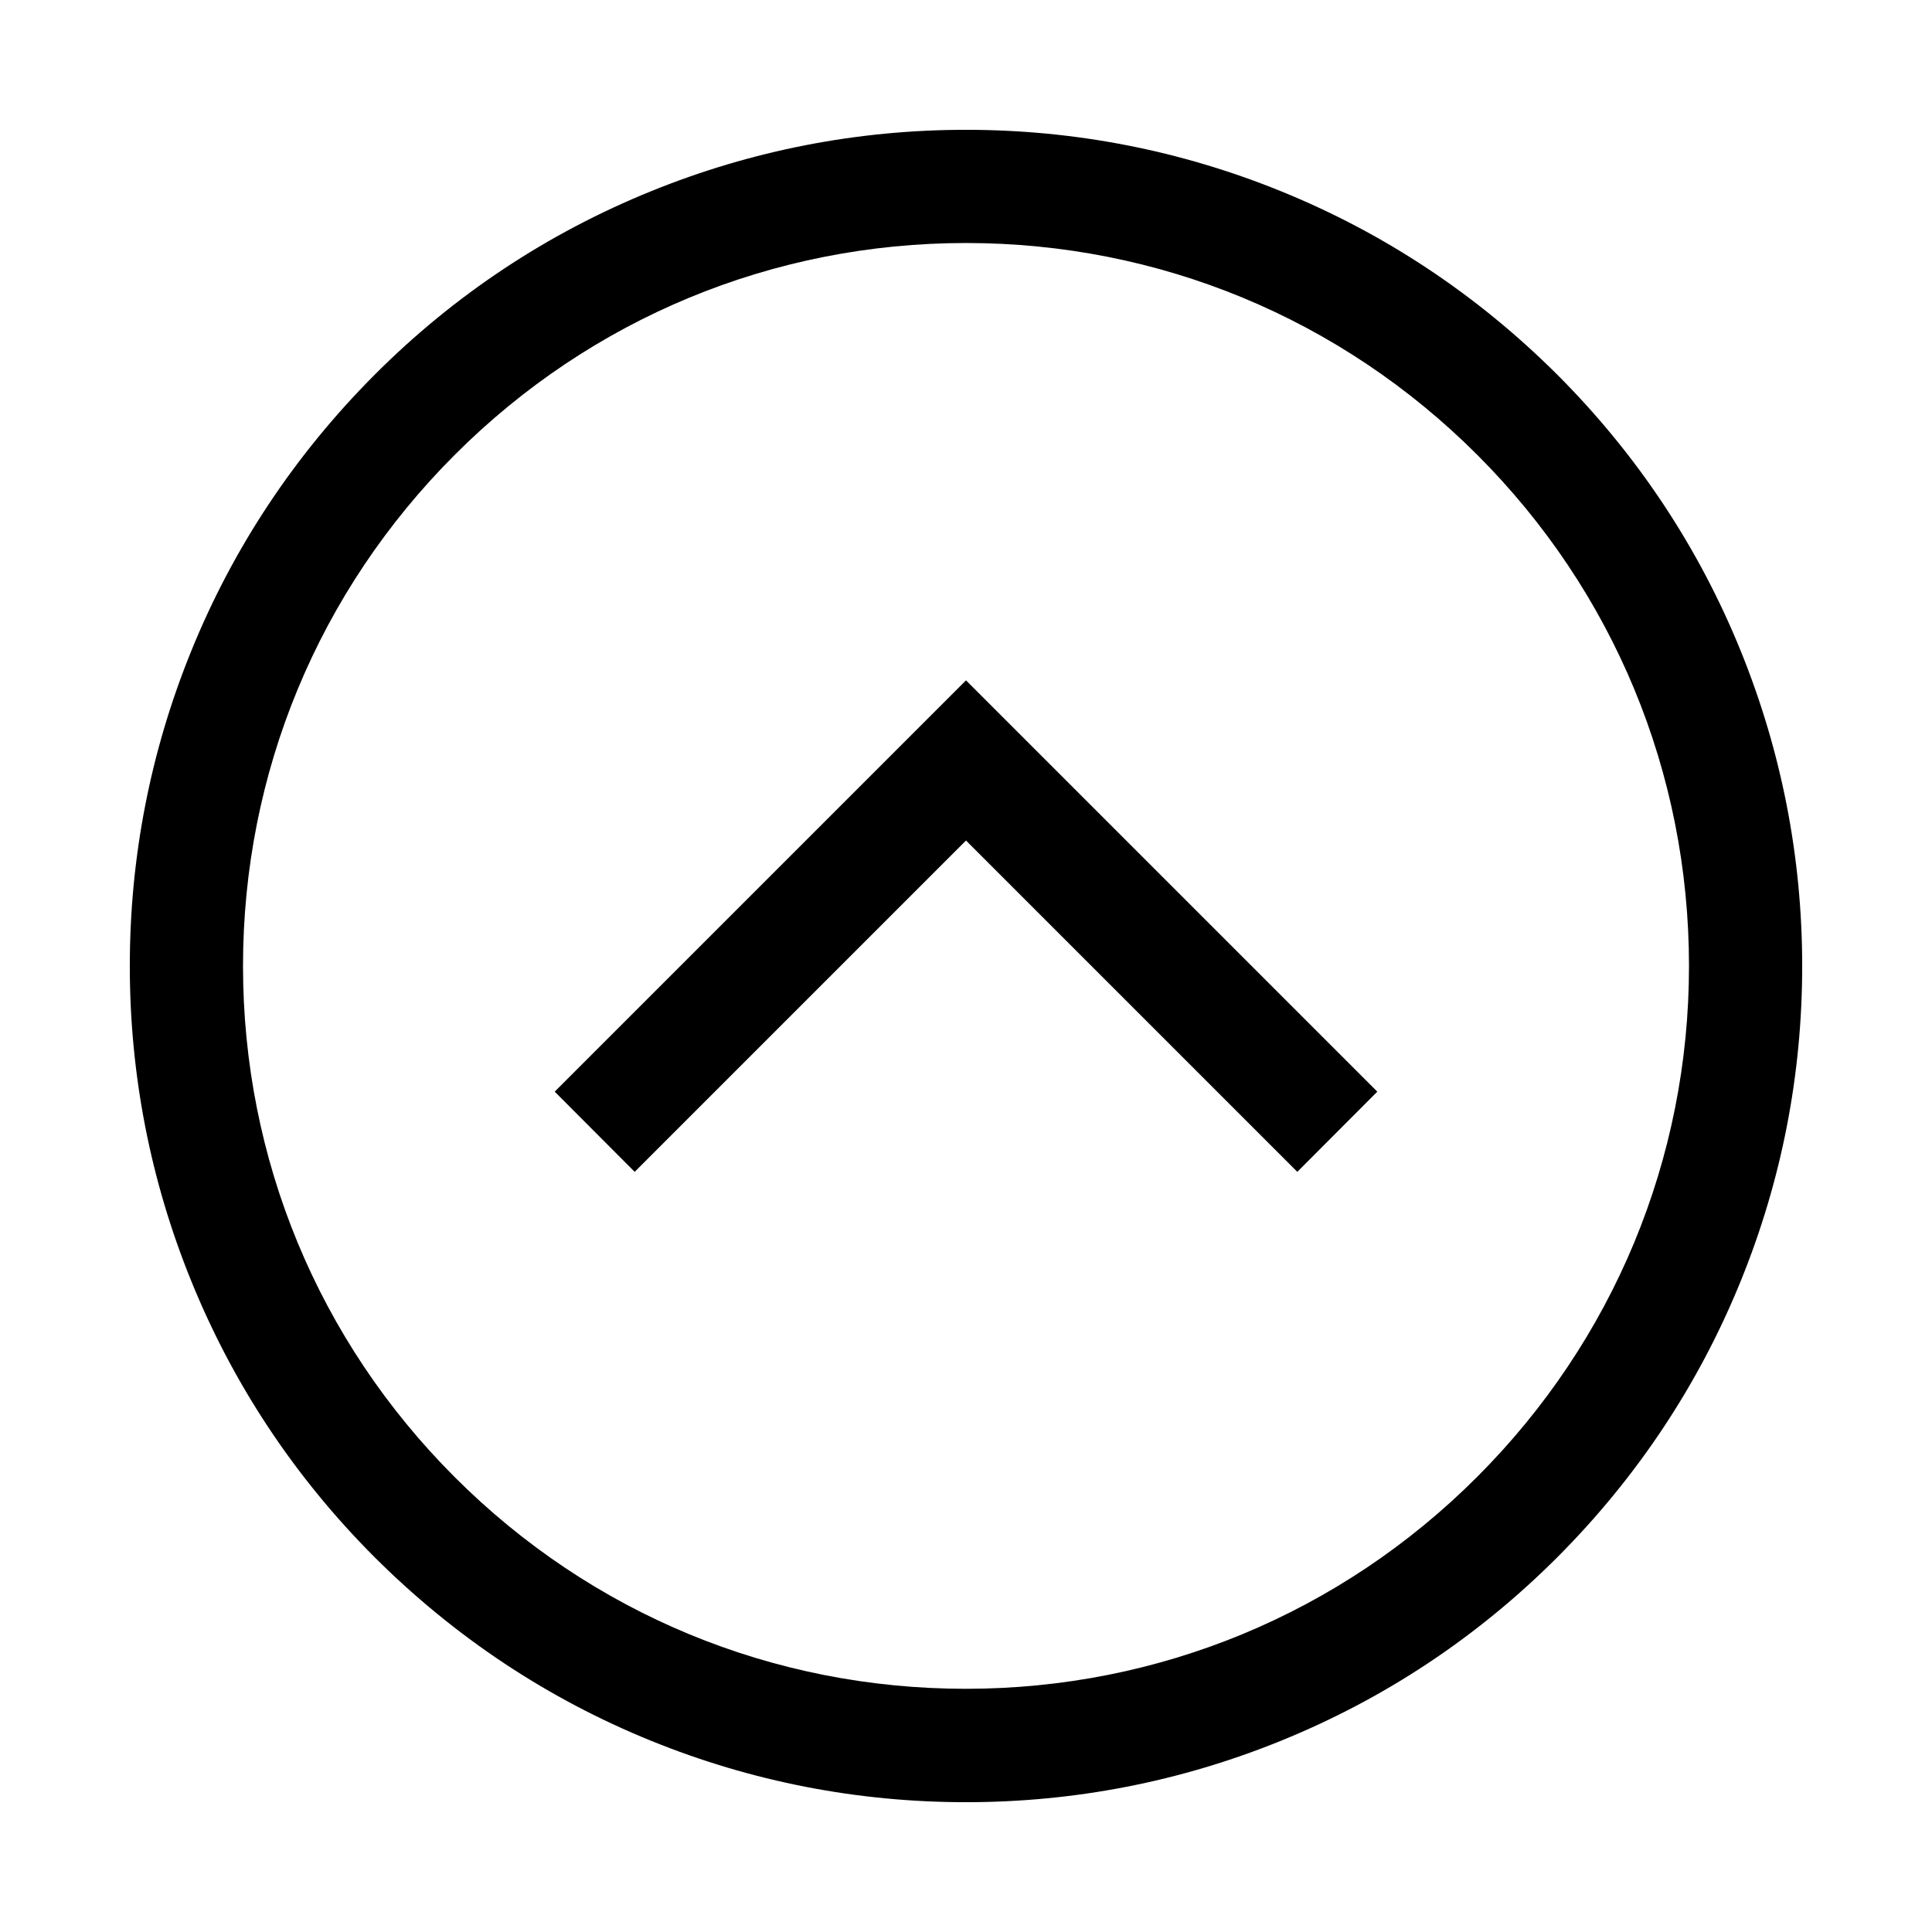
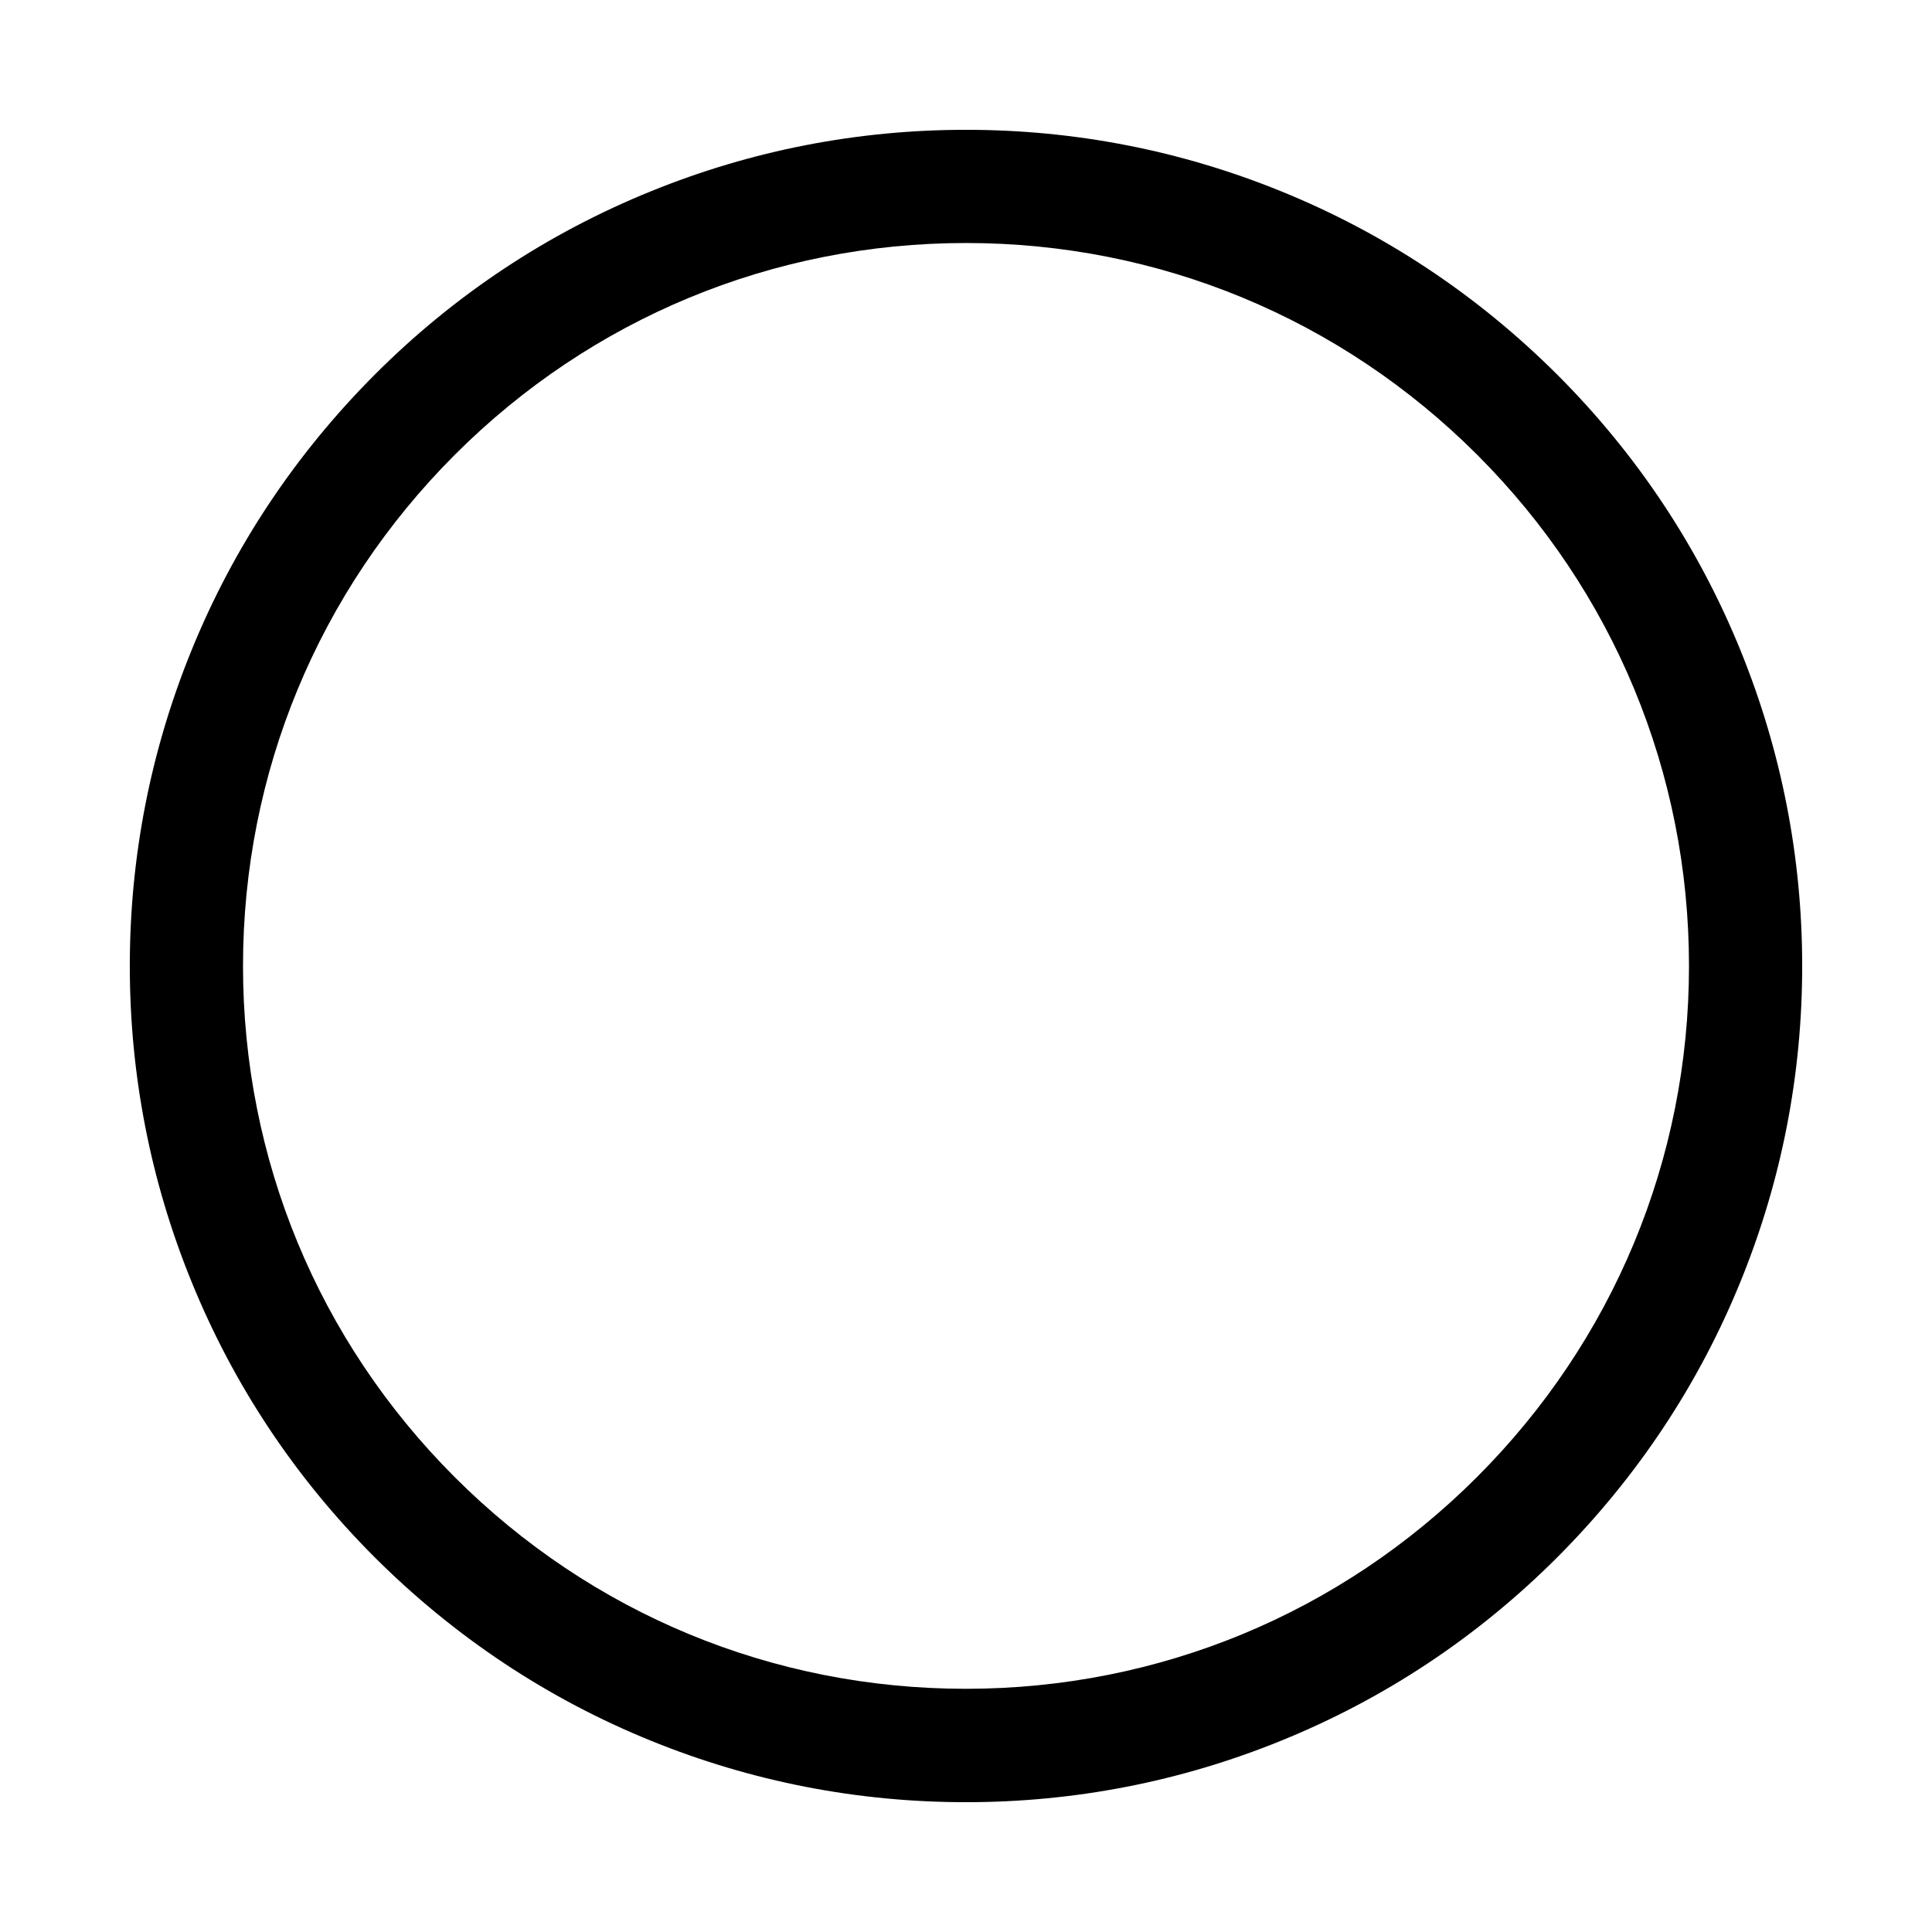
<svg xmlns="http://www.w3.org/2000/svg" height="100px" width="100px" fill="#000000" version="1.1" x="0px" y="0px" viewBox="0 0 1024 1024" style="enable-background:new 0 0 1024 1024;" xml:space="preserve">
  <g>
    <path d="M512,955.2c-57.5,0-113.6-10.9-166.8-32.5c-55-22.3-104.3-55.1-146.6-97.3l0,0l0,0   c-42.3-42.3-75-91.6-97.3-146.6C79.7,625.6,68.8,569.5,68.8,512s10.9-113.6,32.5-166.8c22.3-55,55.1-104.3,97.3-146.6   s91.6-75,146.6-97.3C398.4,79.7,454.5,68.8,512,68.8s113.6,10.9,166.8,32.5c55,22.3,104.3,55.1,146.6,97.3   c42.3,42.3,75,91.6,97.3,146.6c21.5,53.1,32.5,109.2,32.5,166.8s-10.9,113.6-32.5,166.8c-22.3,55-55.1,104.3-97.3,146.6   c-42.3,42.3-91.6,75-146.6,97.3C625.6,944.3,569.5,955.2,512,955.2z M512,128.8c-102.3,0-198.6,39.9-270.9,112.2   C168.7,313.4,128.8,409.7,128.8,512c0,102.3,39.9,198.6,112.2,270.9c72.4,72.4,168.6,112.2,270.9,112.2   c102.3,0,198.6-39.9,270.9-112.2S895.2,614.3,895.2,512c0-102.3-39.9-198.6-112.2-270.9C710.6,168.7,614.3,128.8,512,128.8z" />
-     <polygon points="336.4,621.1 294,578.6 512,360.6 730,578.6 687.6,621.1 512,445.5  " />
  </g>
</svg>